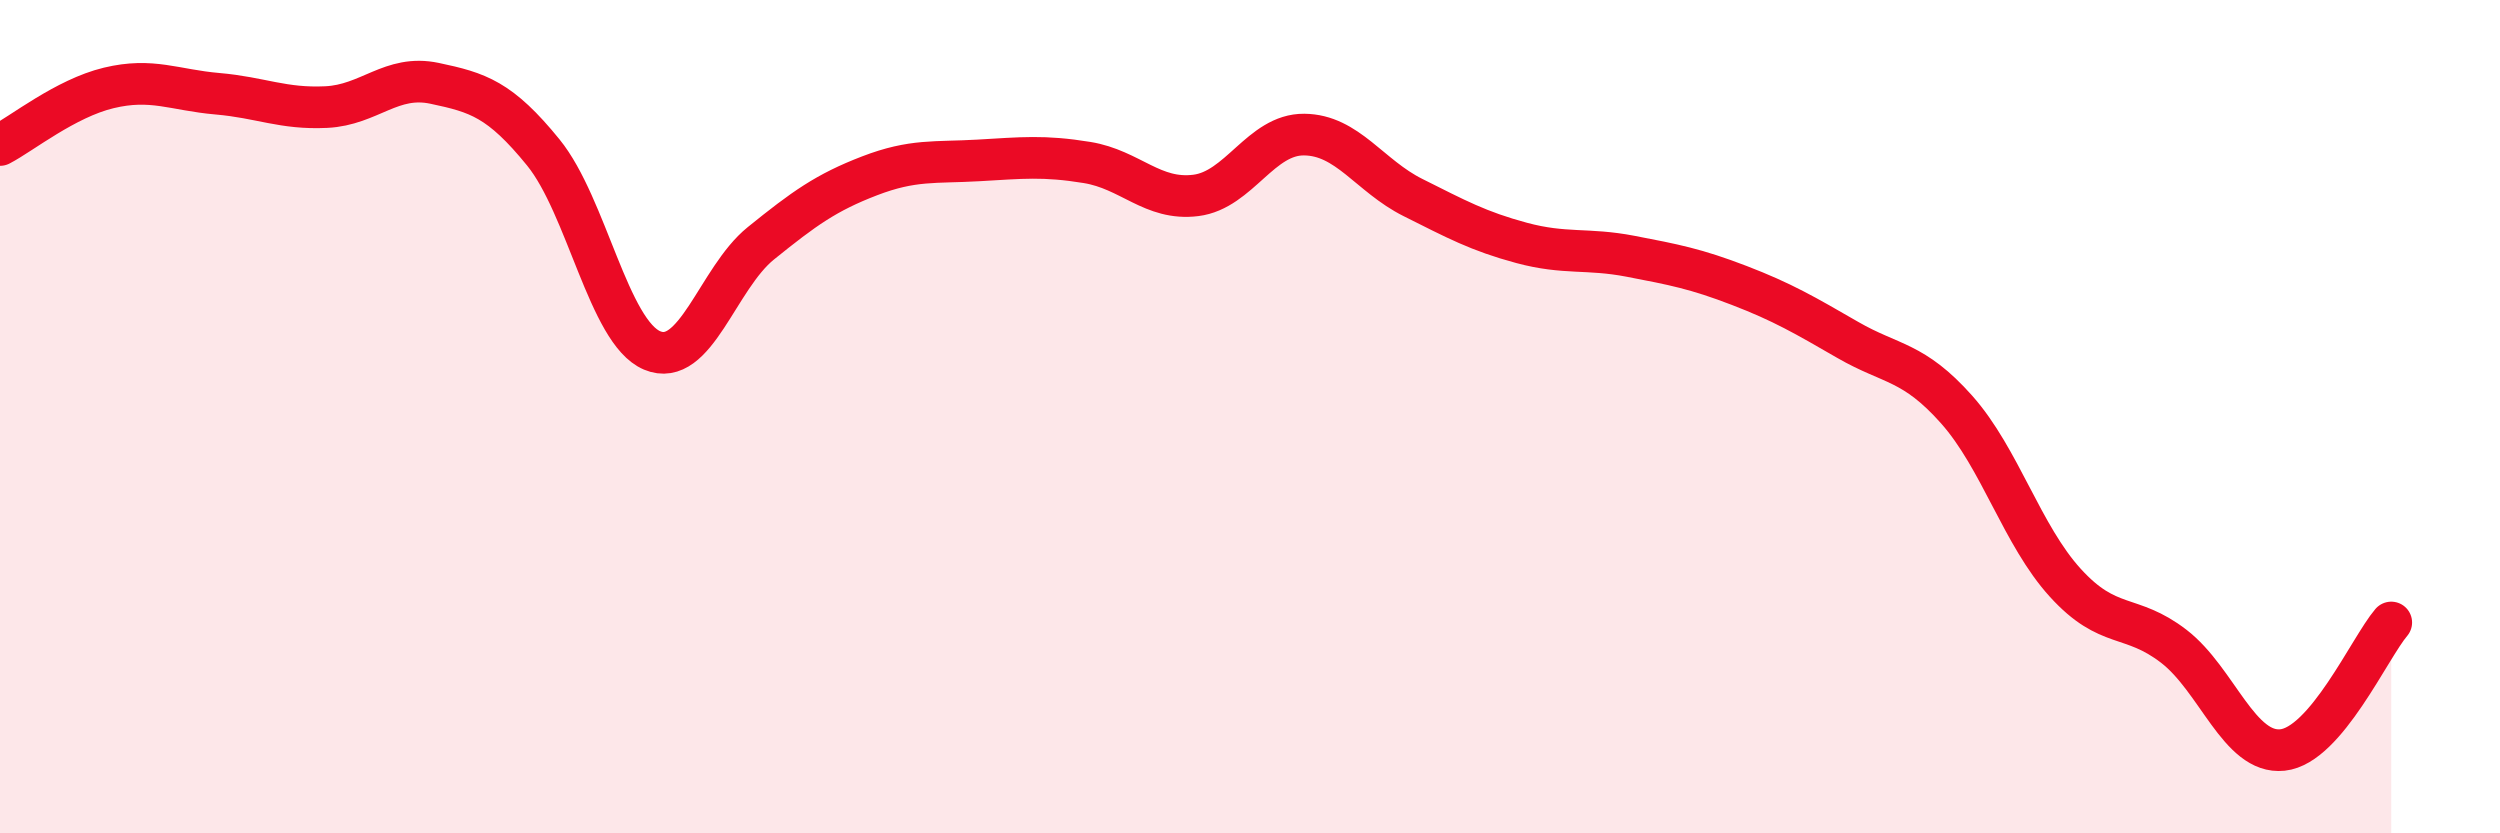
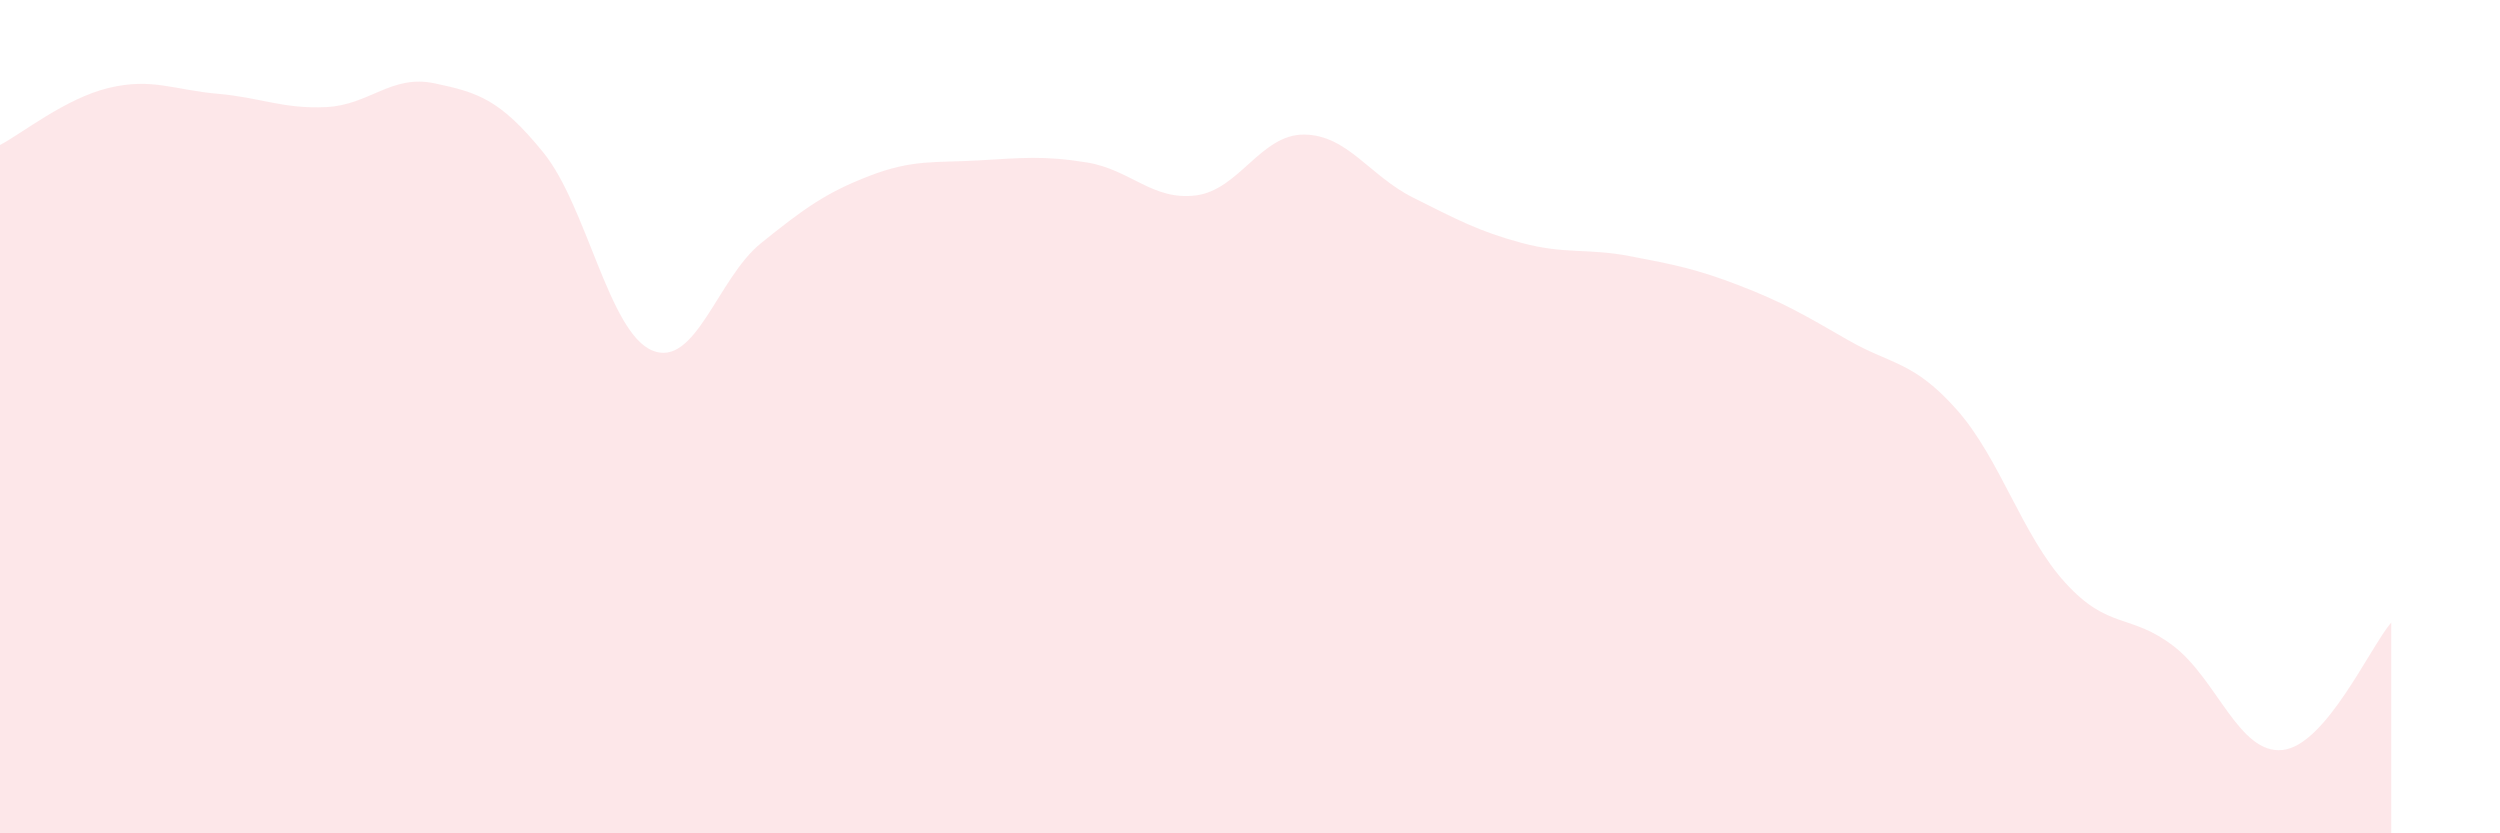
<svg xmlns="http://www.w3.org/2000/svg" width="60" height="20" viewBox="0 0 60 20">
  <path d="M 0,3.48 C 0.52,3.21 1.57,2.36 2.61,2.11 C 3.65,1.86 4.18,2.16 5.22,2.25 C 6.26,2.34 6.79,2.62 7.83,2.57 C 8.87,2.52 9.39,1.78 10.43,2 C 11.47,2.22 12,2.38 13.04,3.66 C 14.08,4.94 14.61,7.97 15.65,8.41 C 16.69,8.85 17.22,6.68 18.26,5.84 C 19.3,5 19.83,4.62 20.87,4.22 C 21.91,3.82 22.44,3.91 23.48,3.85 C 24.52,3.79 25.05,3.73 26.09,3.9 C 27.13,4.07 27.66,4.82 28.7,4.69 C 29.74,4.56 30.26,3.22 31.3,3.23 C 32.34,3.24 32.87,4.22 33.91,4.74 C 34.95,5.26 35.48,5.55 36.52,5.83 C 37.56,6.11 38.09,5.95 39.13,6.15 C 40.17,6.35 40.7,6.45 41.74,6.85 C 42.78,7.25 43.31,7.56 44.35,8.16 C 45.39,8.76 45.92,8.66 46.96,9.83 C 48,11 48.53,12.85 49.57,13.99 C 50.61,15.13 51.13,14.71 52.17,15.51 C 53.21,16.31 53.74,18.11 54.78,18 C 55.82,17.89 56.87,15.55 57.39,14.94L57.39 20L0 20Z" fill="#EB0A25" opacity="0.1" stroke-linecap="round" stroke-linejoin="round" />
-   <path d="M 0,3.48 C 0.52,3.21 1.57,2.36 2.61,2.11 C 3.65,1.86 4.18,2.16 5.22,2.25 C 6.26,2.34 6.79,2.62 7.83,2.57 C 8.87,2.52 9.39,1.78 10.43,2 C 11.47,2.22 12,2.38 13.04,3.66 C 14.08,4.94 14.61,7.97 15.65,8.41 C 16.69,8.85 17.22,6.68 18.26,5.84 C 19.3,5 19.83,4.62 20.87,4.22 C 21.91,3.82 22.44,3.91 23.48,3.85 C 24.52,3.79 25.05,3.73 26.09,3.9 C 27.13,4.07 27.66,4.82 28.7,4.69 C 29.74,4.56 30.26,3.22 31.3,3.23 C 32.34,3.24 32.87,4.22 33.91,4.74 C 34.95,5.26 35.48,5.55 36.52,5.83 C 37.56,6.11 38.09,5.95 39.13,6.15 C 40.17,6.35 40.7,6.45 41.74,6.85 C 42.78,7.25 43.31,7.56 44.35,8.16 C 45.39,8.76 45.92,8.66 46.96,9.83 C 48,11 48.53,12.85 49.57,13.99 C 50.61,15.13 51.13,14.71 52.17,15.51 C 53.21,16.31 53.74,18.11 54.78,18 C 55.82,17.89 56.87,15.55 57.39,14.94" stroke="#EB0A25" stroke-width="1" fill="none" stroke-linecap="round" stroke-linejoin="round" />
</svg>